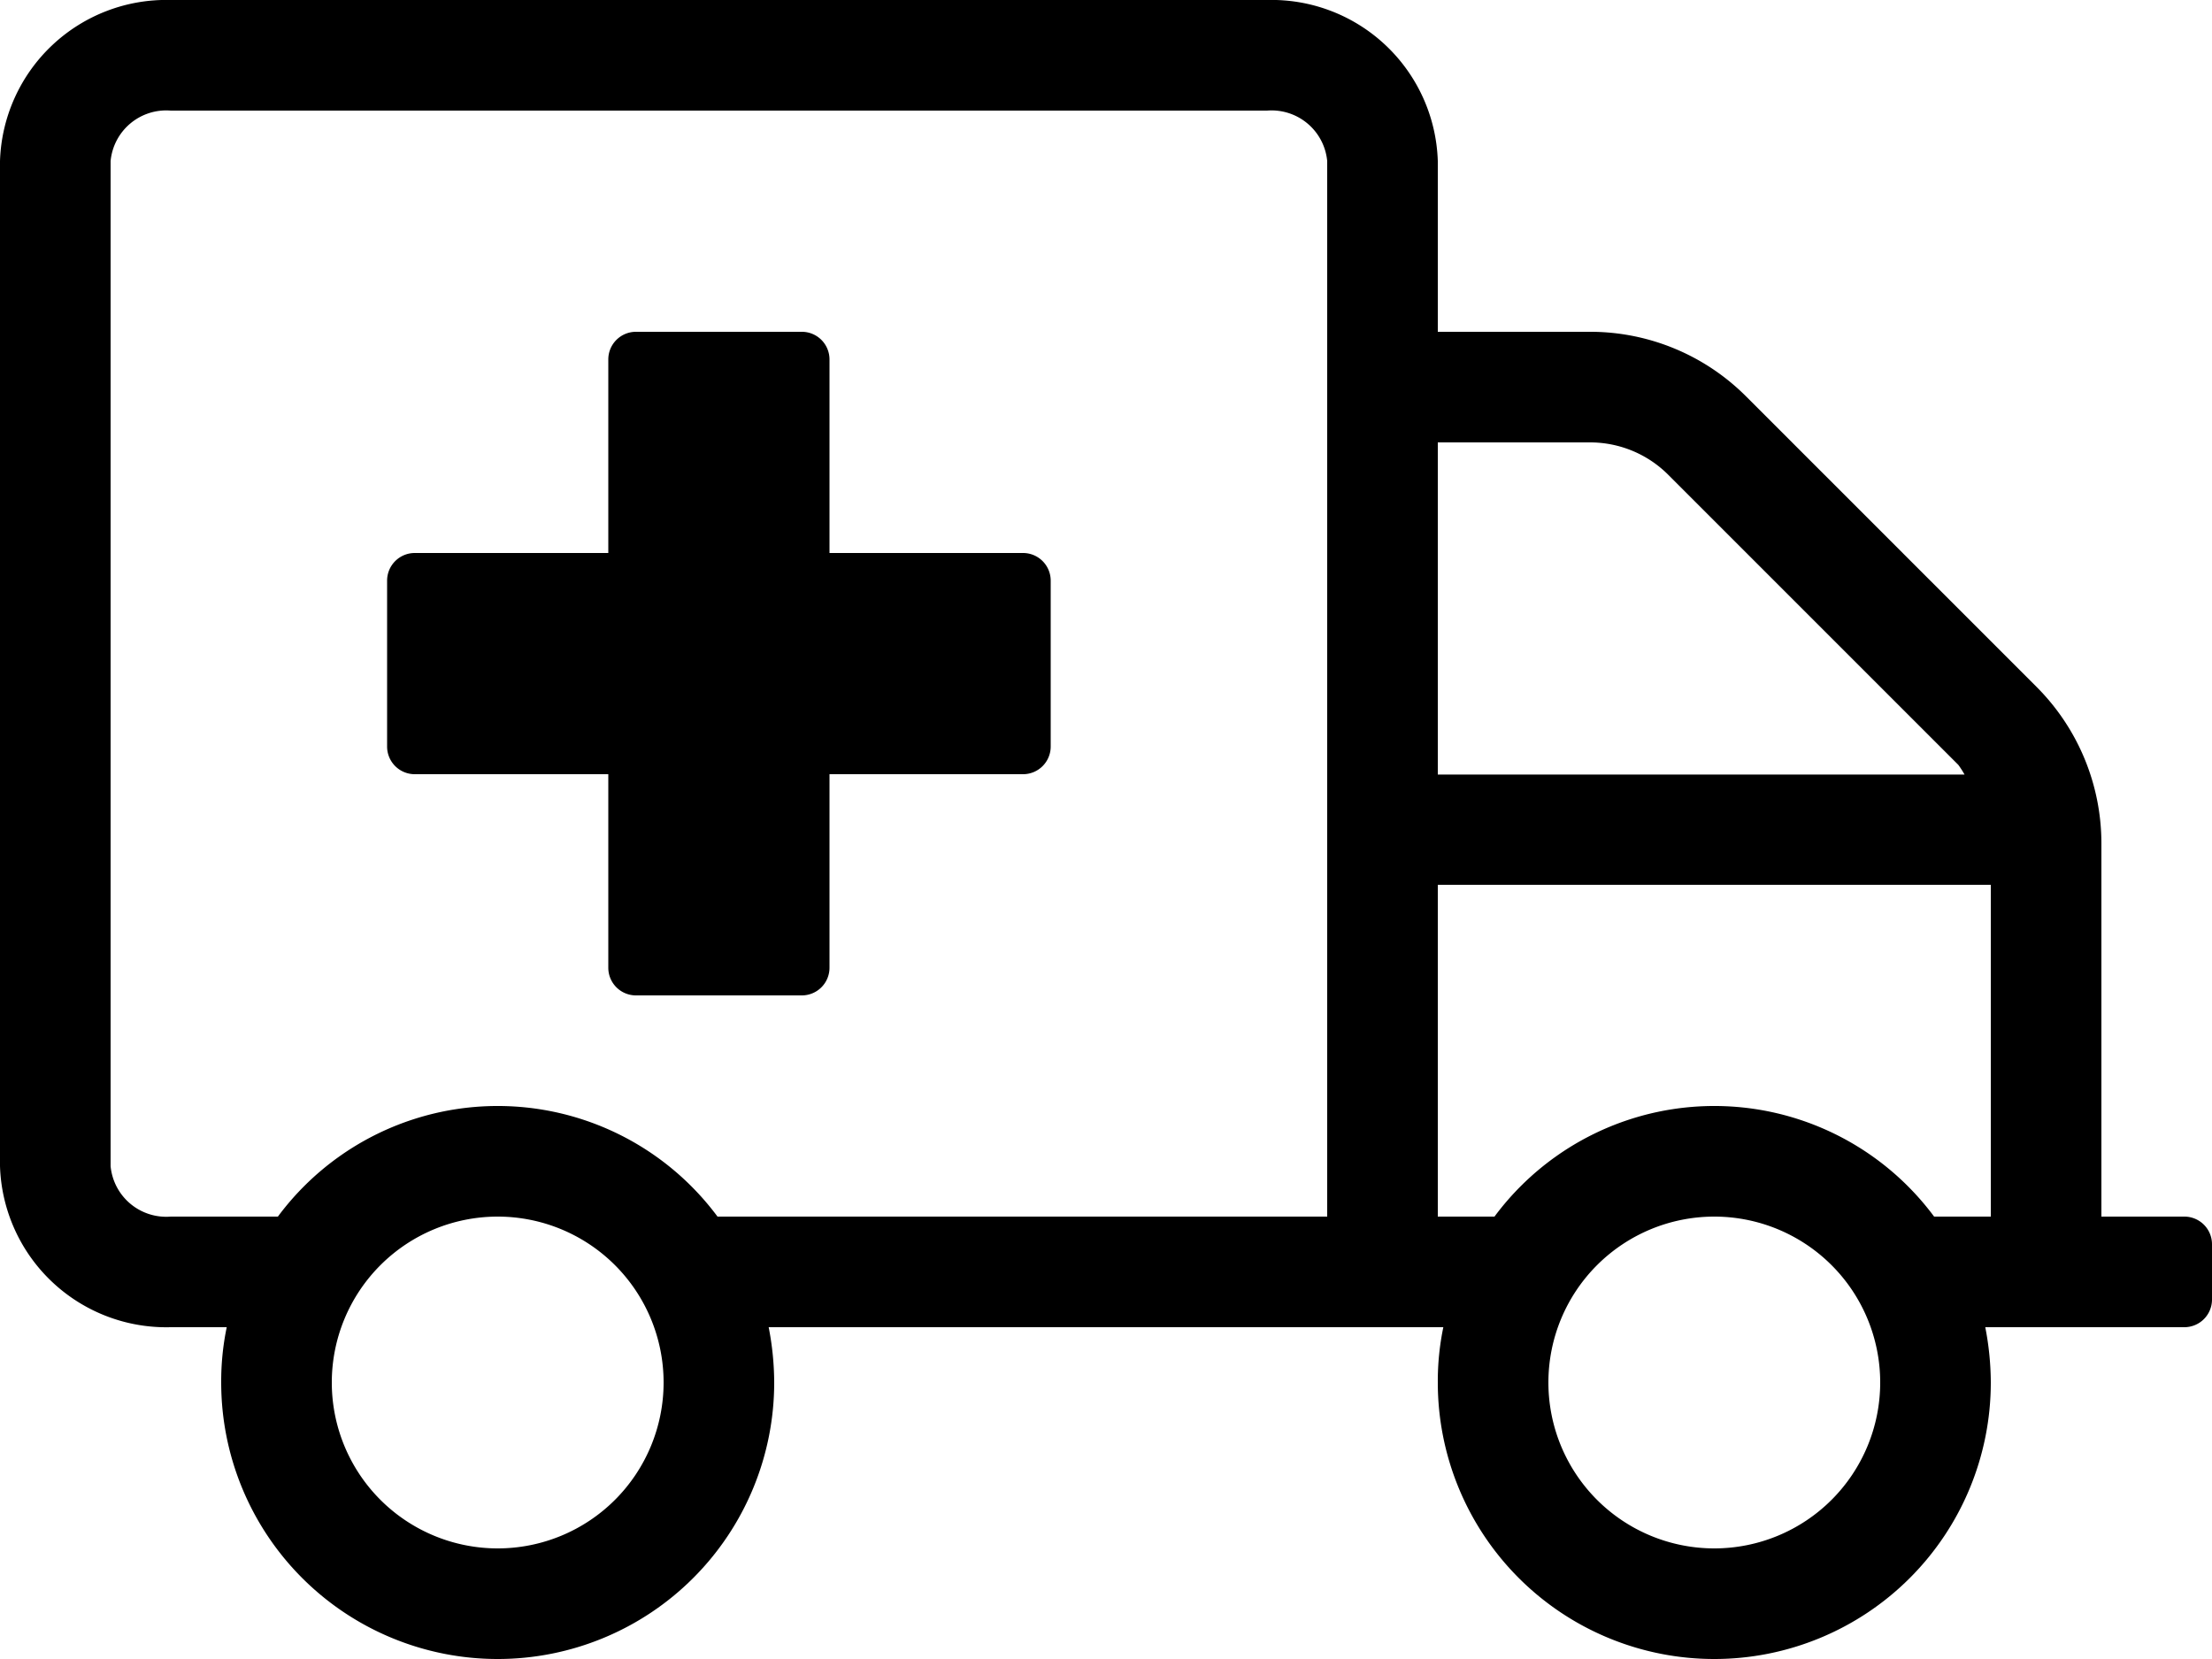
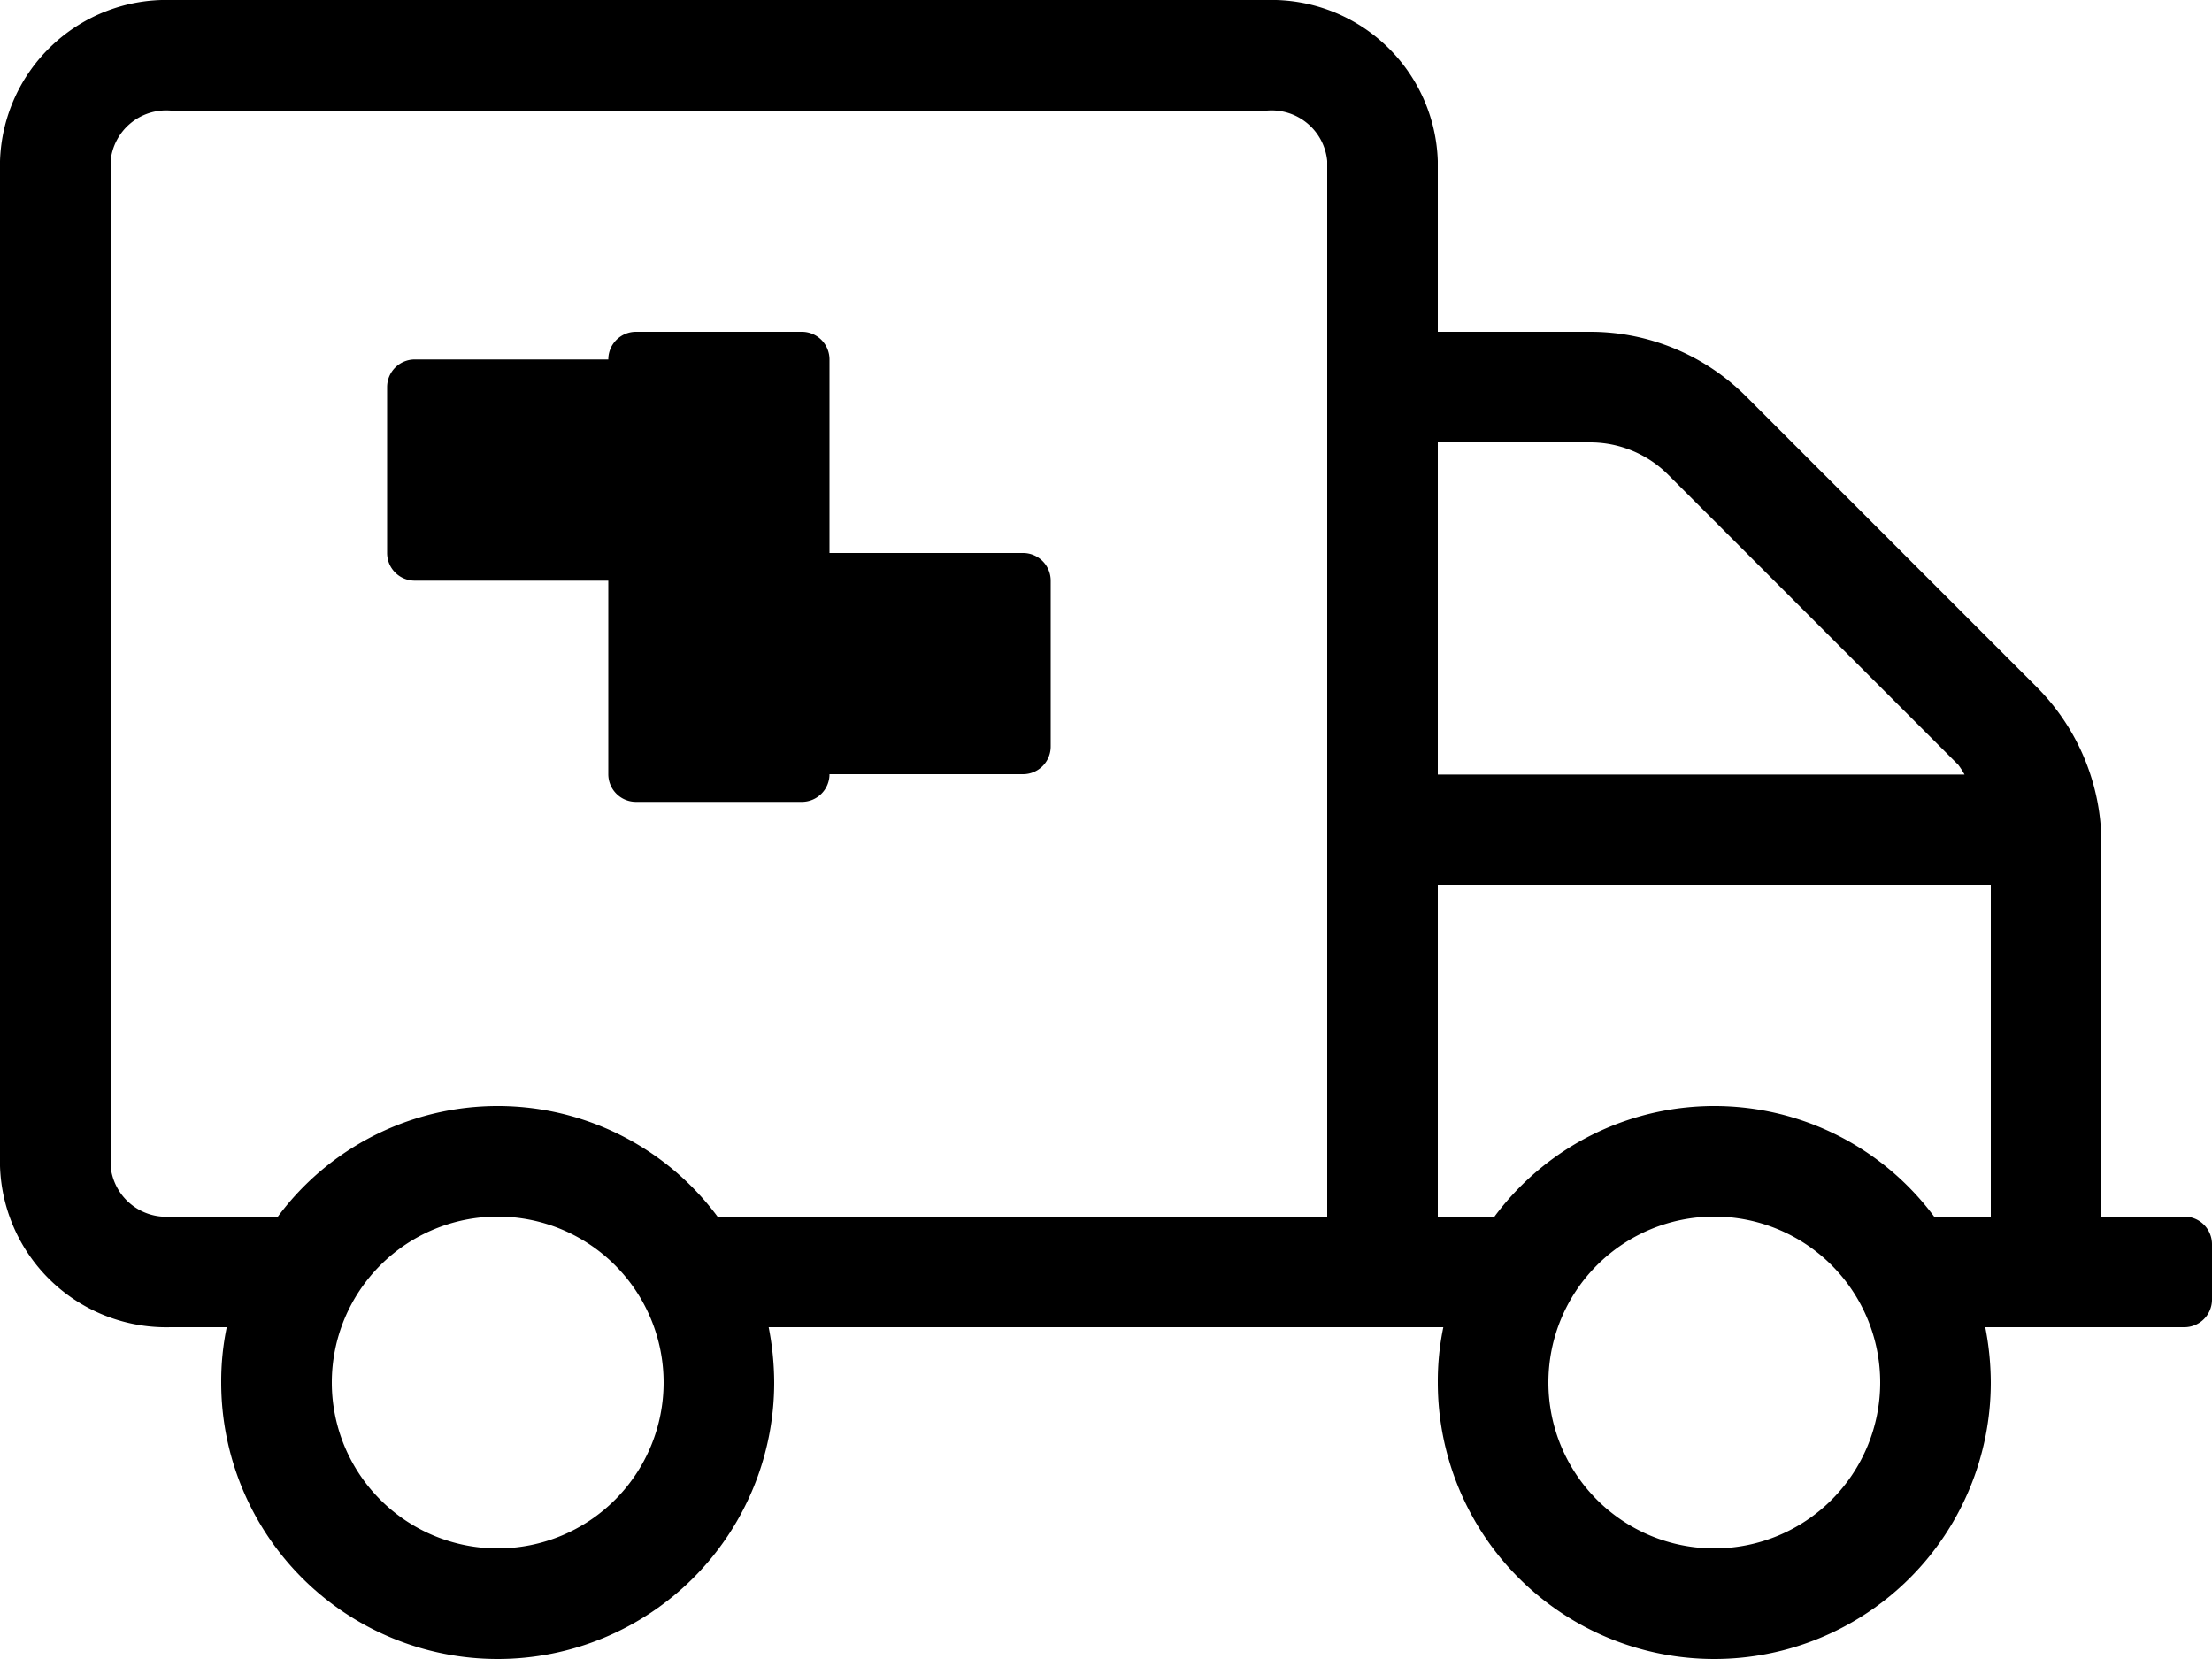
<svg xmlns="http://www.w3.org/2000/svg" width="80" height="60" viewBox="0 0 80 60">
-   <path id="ambulance" d="M37,52H30V45a1,1,0,0,0-1-1H23a1,1,0,0,0-1,1v7H15a1,1,0,0,0-1,1v6a1,1,0,0,0,1,1h7v7a1,1,0,0,0,1,1h6a1,1,0,0,0,1-1V60h7a1,1,0,0,0,1-1V53A1,1,0,0,0,37,52ZM79,76H76V62.487a8.008,8.008,0,0,0-2.35-5.65L63.163,46.35A7.964,7.964,0,0,0,57.513,44H52V37.825A6.017,6.017,0,0,0,45.825,32H6.175A6.017,6.017,0,0,0,0,37.825v36.35A6.017,6.017,0,0,0,6.175,80H8.2A9.607,9.607,0,0,0,8,82a10,10,0,1,0,20,0,10.535,10.535,0,0,0-.2-2H52.2a9.607,9.607,0,0,0-.2,2,10,10,0,0,0,20,0,10.535,10.535,0,0,0-.2-2H79a1,1,0,0,0,1-1V77A1,1,0,0,0,79,76ZM18,88a6,6,0,1,1,6-6A6,6,0,0,1,18,88ZM48,76H25.95a9.9,9.9,0,0,0-15.9,0H6.175A2.021,2.021,0,0,1,4,74.175V37.825A2.021,2.021,0,0,1,6.175,36h39.65A2.021,2.021,0,0,1,48,37.825Zm4-28h5.513a3.993,3.993,0,0,1,2.825,1.175L70.825,59.662a3.344,3.344,0,0,1,.225.35H52ZM62,88a6,6,0,1,1,6-6A6,6,0,0,1,62,88ZM72,76H69.95a9.9,9.9,0,0,0-15.9,0H52V64H72Z" transform="translate(0 -32)" />
+   <path id="ambulance" d="M37,52H30V45a1,1,0,0,0-1-1H23a1,1,0,0,0-1,1H15a1,1,0,0,0-1,1v6a1,1,0,0,0,1,1h7v7a1,1,0,0,0,1,1h6a1,1,0,0,0,1-1V60h7a1,1,0,0,0,1-1V53A1,1,0,0,0,37,52ZM79,76H76V62.487a8.008,8.008,0,0,0-2.35-5.65L63.163,46.35A7.964,7.964,0,0,0,57.513,44H52V37.825A6.017,6.017,0,0,0,45.825,32H6.175A6.017,6.017,0,0,0,0,37.825v36.35A6.017,6.017,0,0,0,6.175,80H8.2A9.607,9.607,0,0,0,8,82a10,10,0,1,0,20,0,10.535,10.535,0,0,0-.2-2H52.2a9.607,9.607,0,0,0-.2,2,10,10,0,0,0,20,0,10.535,10.535,0,0,0-.2-2H79a1,1,0,0,0,1-1V77A1,1,0,0,0,79,76ZM18,88a6,6,0,1,1,6-6A6,6,0,0,1,18,88ZM48,76H25.95a9.9,9.9,0,0,0-15.9,0H6.175A2.021,2.021,0,0,1,4,74.175V37.825A2.021,2.021,0,0,1,6.175,36h39.65A2.021,2.021,0,0,1,48,37.825Zm4-28h5.513a3.993,3.993,0,0,1,2.825,1.175L70.825,59.662a3.344,3.344,0,0,1,.225.35H52ZM62,88a6,6,0,1,1,6-6A6,6,0,0,1,62,88ZM72,76H69.95a9.9,9.9,0,0,0-15.9,0H52V64H72Z" transform="translate(0 -32)" />
</svg>